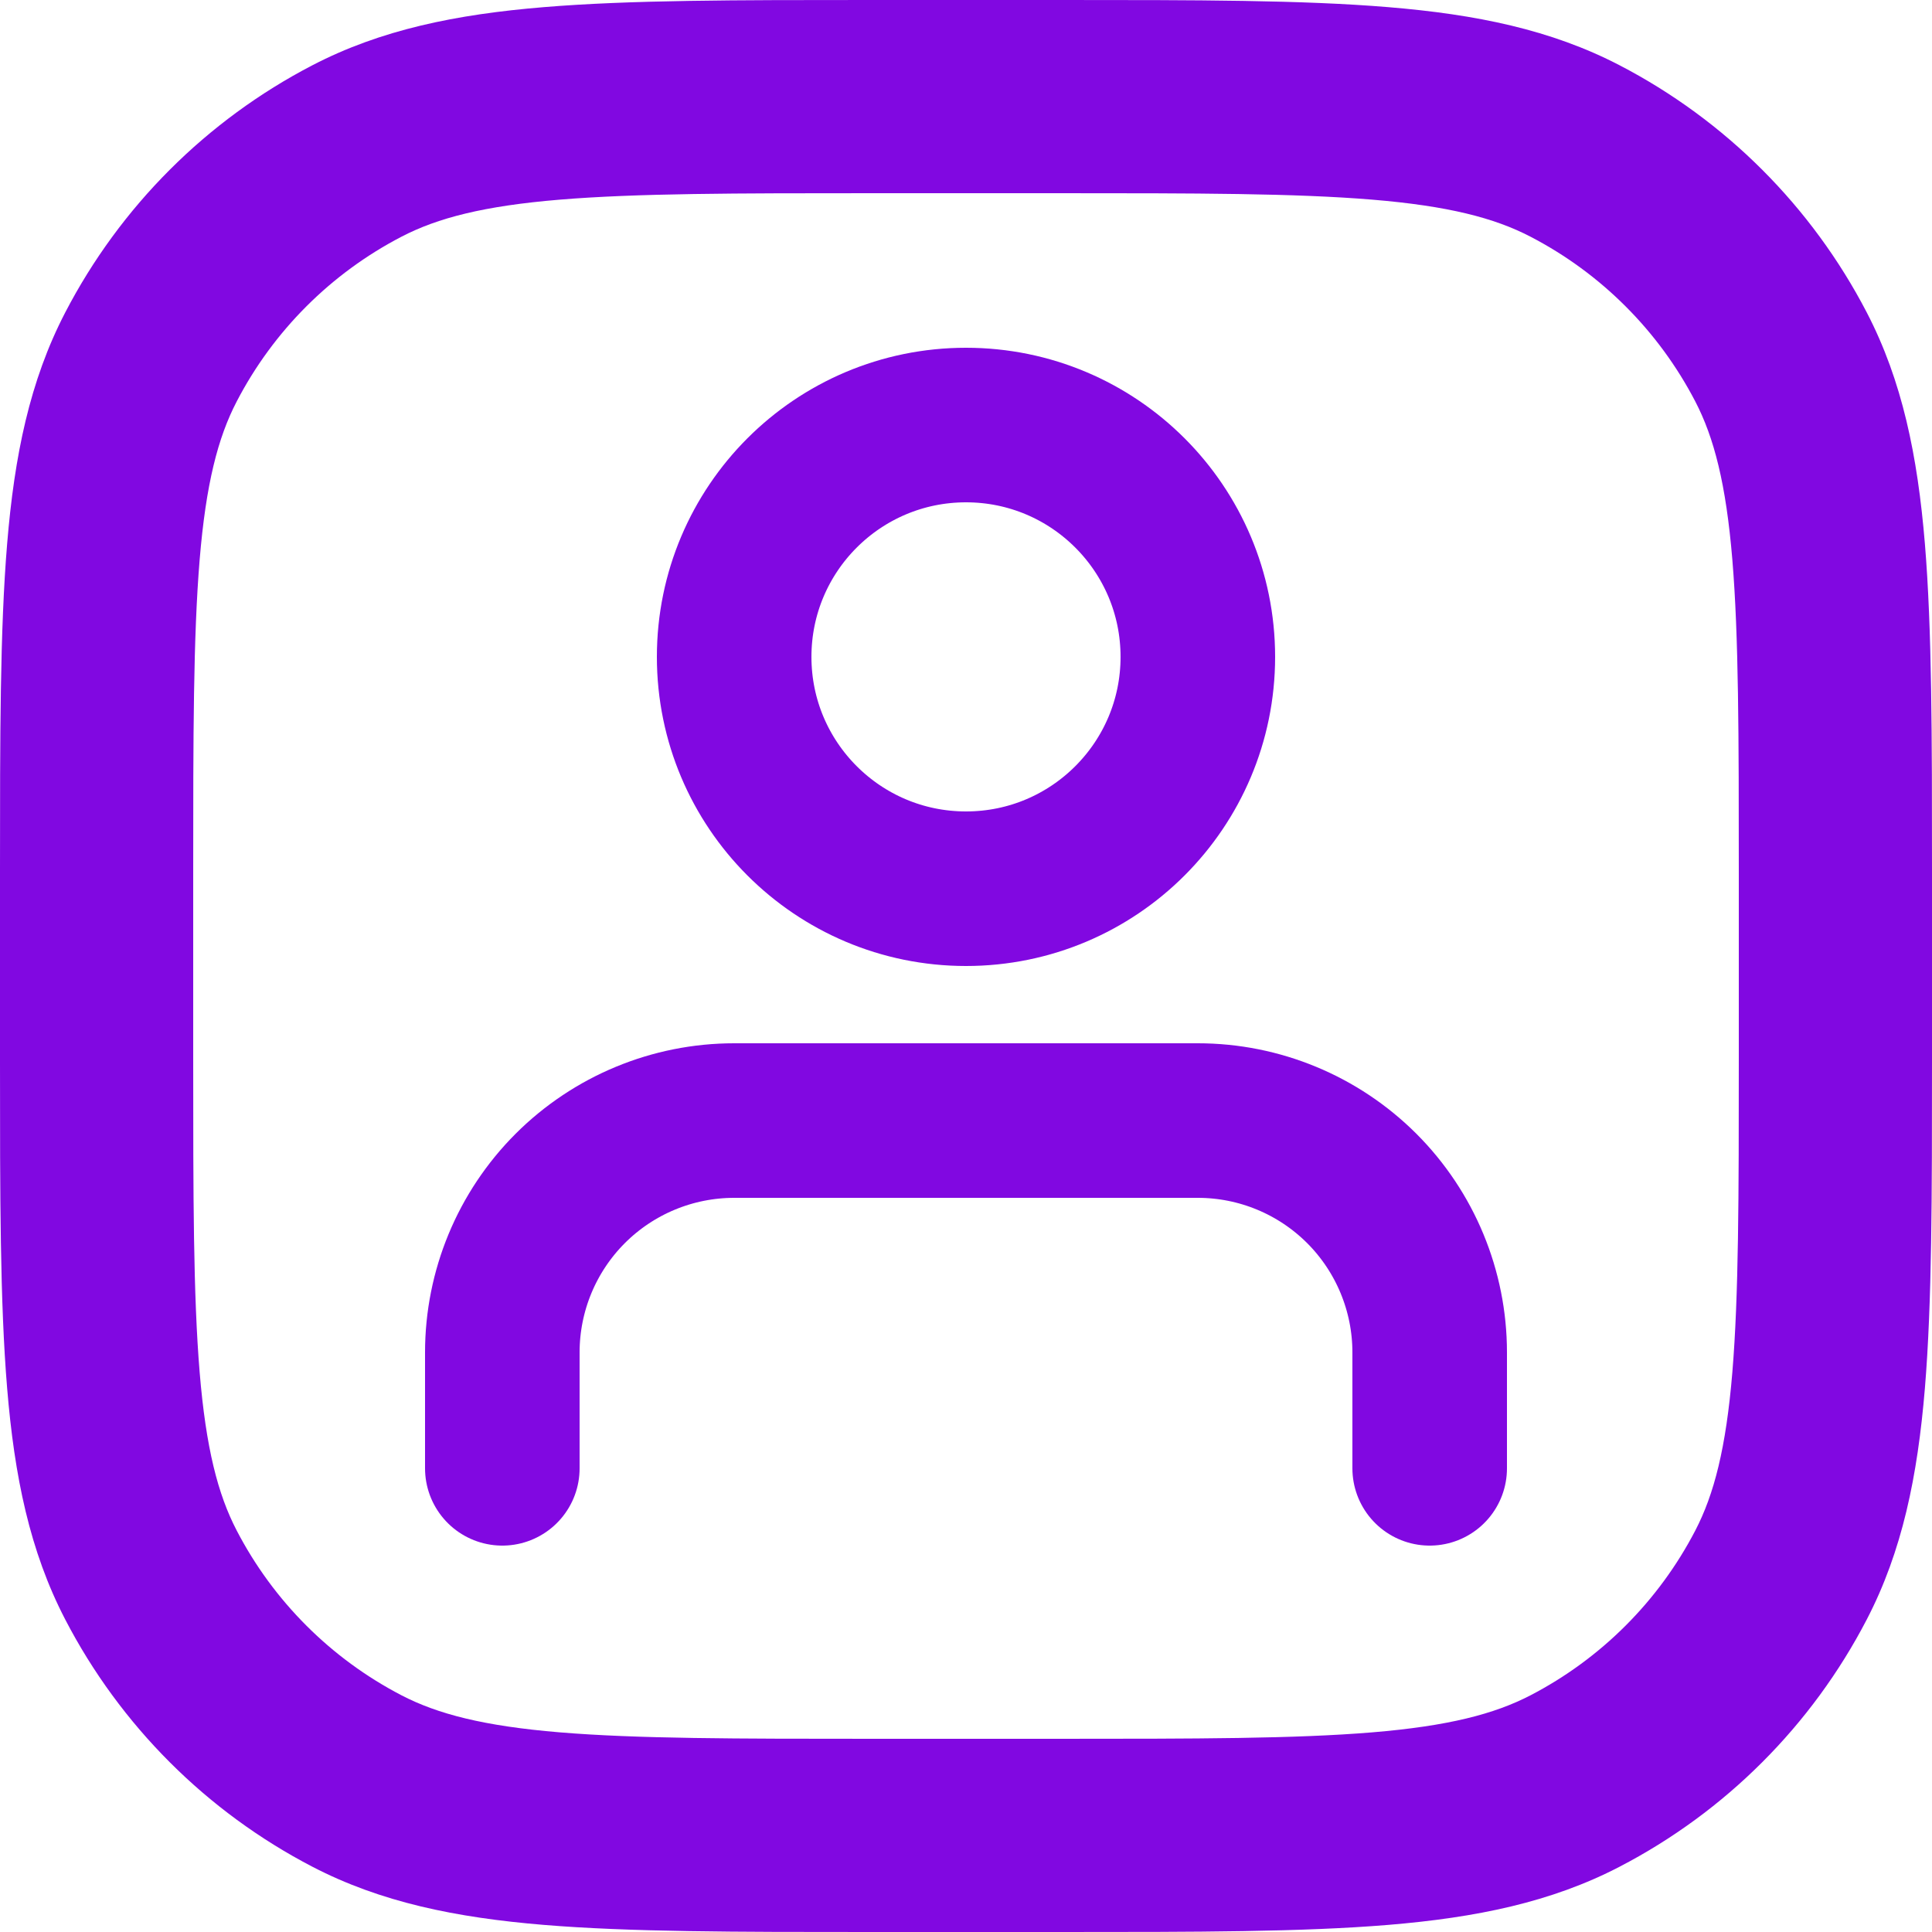
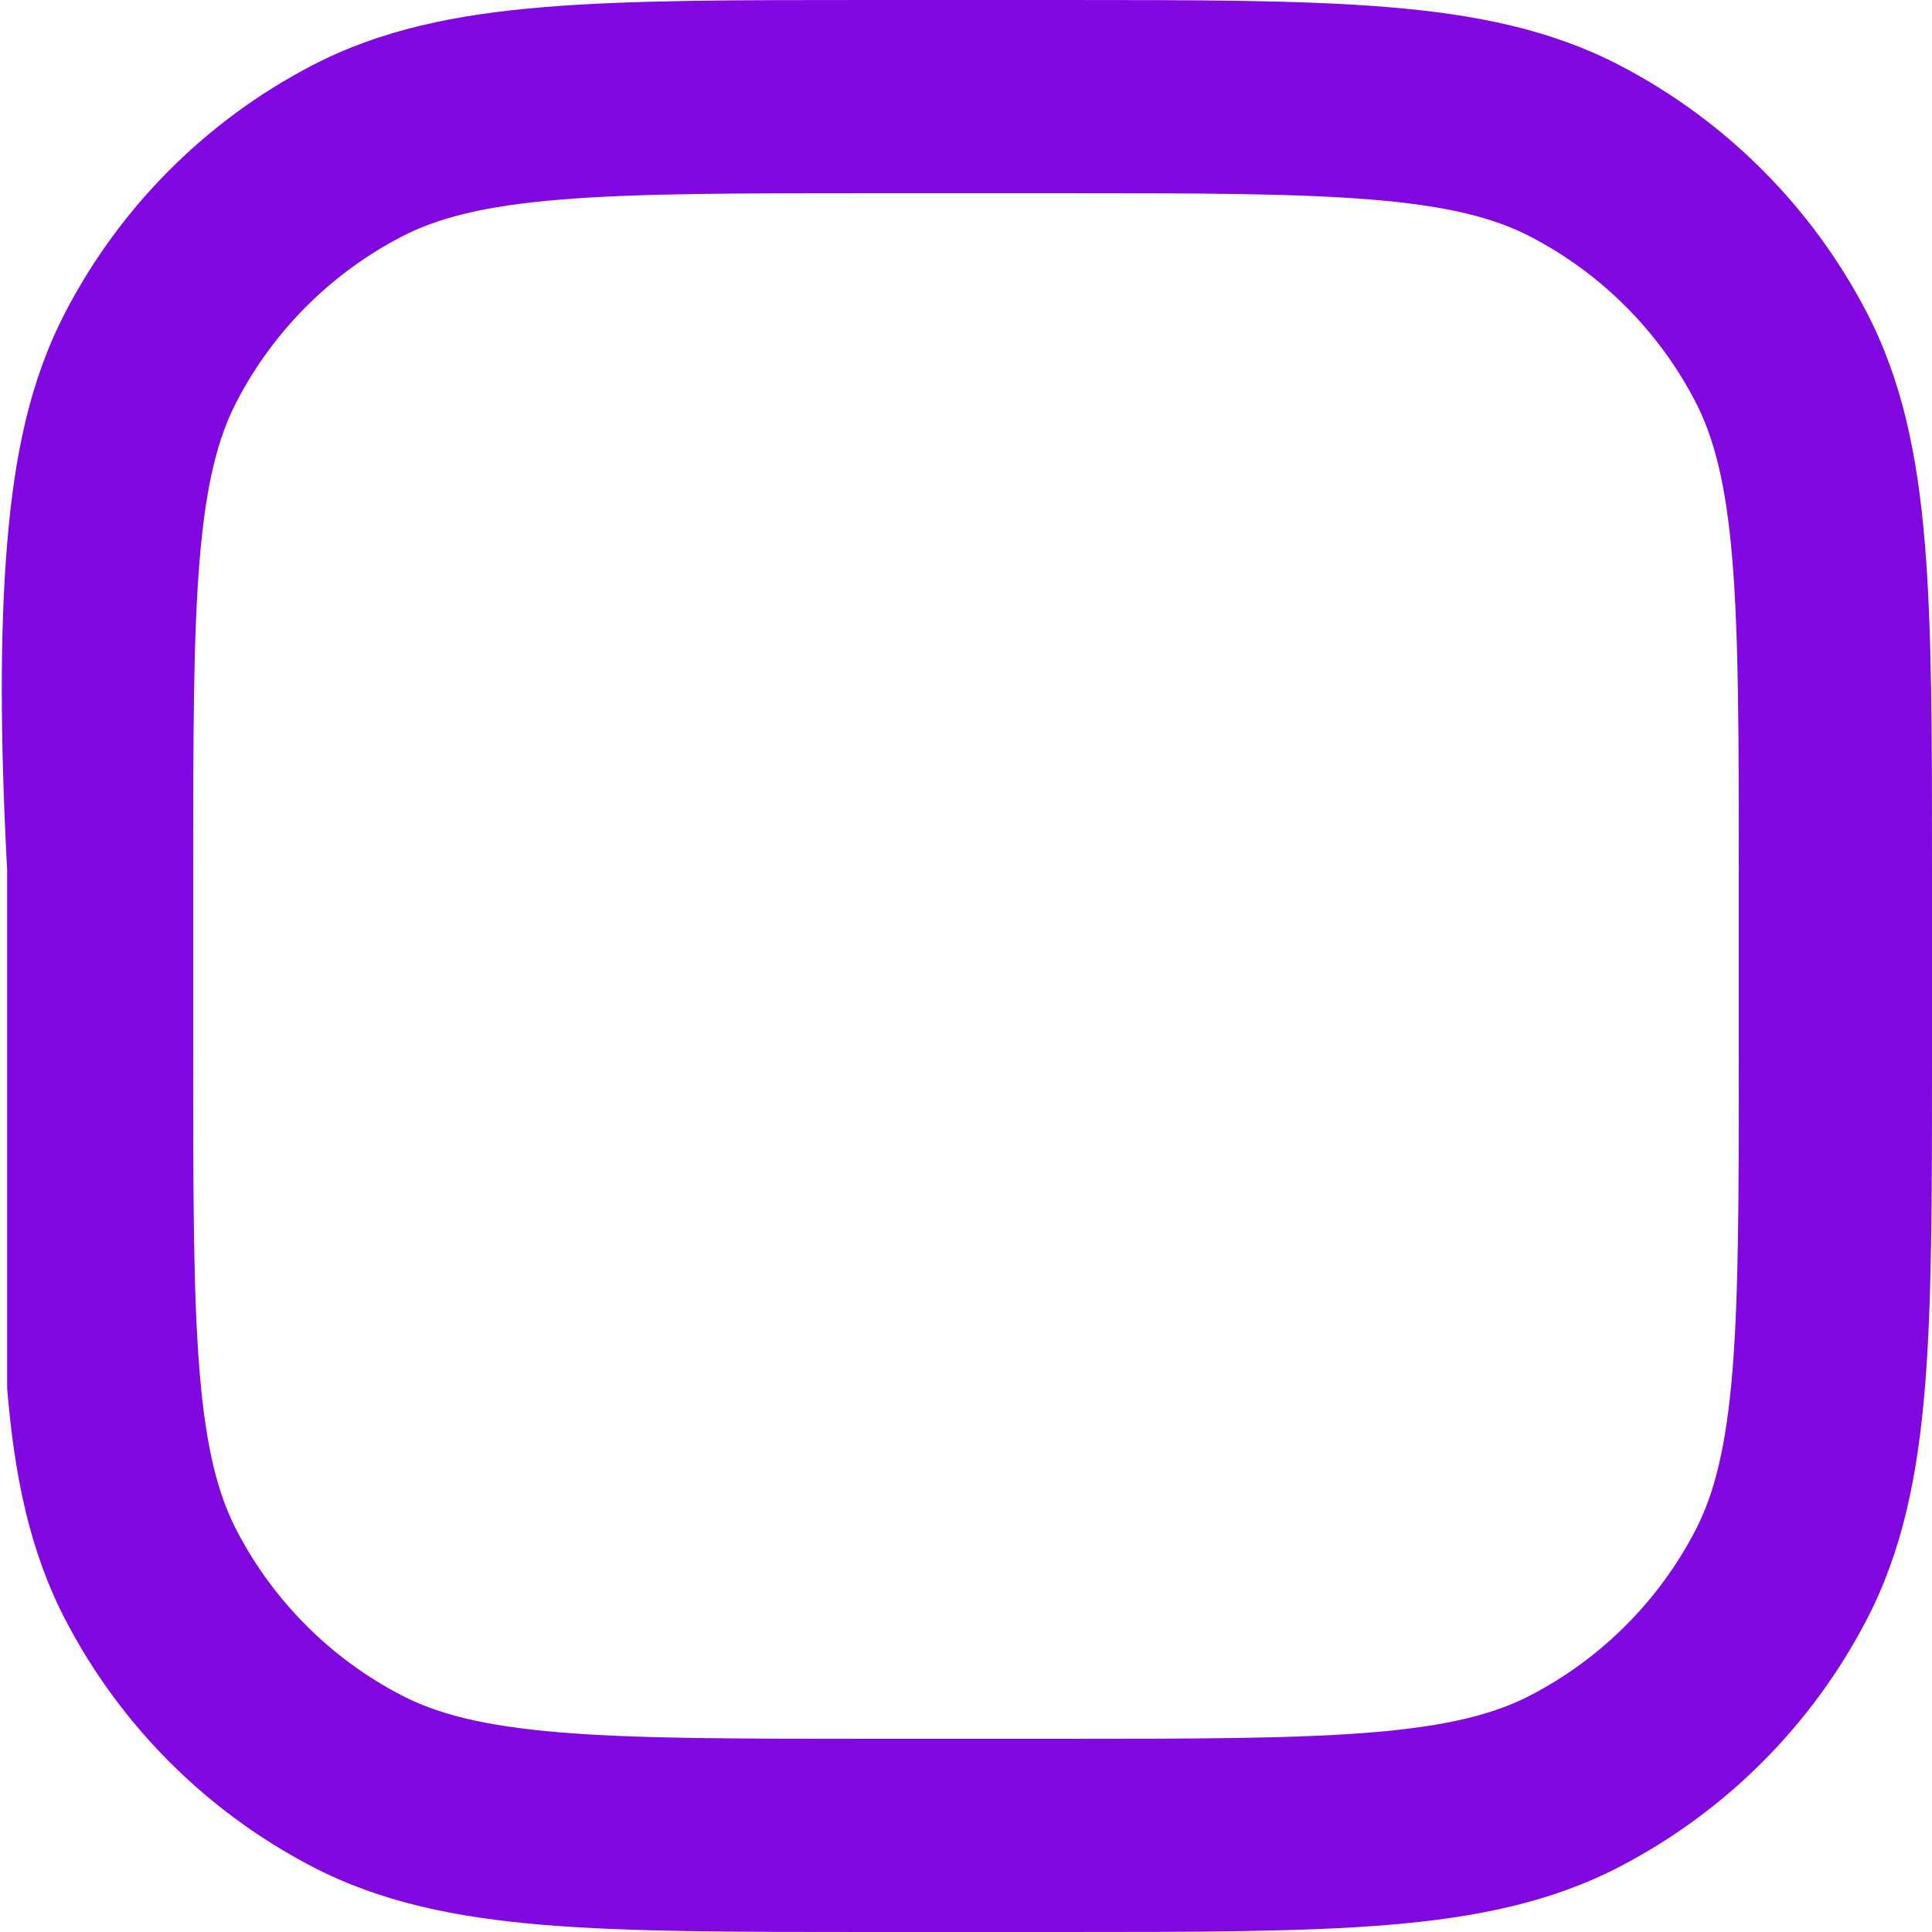
<svg xmlns="http://www.w3.org/2000/svg" width="50" height="50" viewBox="0 0 50 50" fill="none">
-   <path fill-rule="evenodd" clip-rule="evenodd" d="M22.514 5.71905e-07H27.486C30.951 -2.44281e-05 33.707 -2.42144e-05 35.929 0.185C38.205 0.373 40.144 0.769 41.914 1.689C44.654 3.112 46.888 5.346 48.311 8.085C49.231 9.856 49.627 11.795 49.816 14.071C50 16.293 50 19.049 50 22.514V27.486C50 30.951 50 33.707 49.816 35.929C49.627 38.205 49.231 40.144 48.311 41.914C46.888 44.654 44.654 46.888 41.914 48.311C40.144 49.231 38.205 49.627 35.929 49.816C33.707 50 30.951 50 27.486 50H22.514C19.049 50 16.293 50 14.071 49.816C11.795 49.627 9.856 49.231 8.085 48.311C5.346 46.888 3.112 44.654 1.689 41.914C0.769 40.144 0.373 38.205 0.185 35.929C-2.42144e-05 33.707 -2.44281e-05 30.951 5.71896e-07 27.486V22.514C-2.44281e-05 19.049 -2.42144e-05 16.293 0.185 14.071C0.373 11.795 0.769 9.856 1.689 8.085C3.112 5.346 5.346 3.112 8.085 1.689C9.856 0.769 11.795 0.373 14.071 0.185C16.293 -2.42144e-05 19.049 -2.44281e-05 22.514 5.71905e-07ZM14.485 5.167C12.524 5.33 11.329 5.638 10.39 6.126C8.564 7.075 7.075 8.564 6.126 10.39C5.638 11.329 5.33 12.524 5.167 14.485C5.002 16.476 5 19.024 5 22.625V27.375C5 30.976 5.002 33.524 5.167 35.515C5.33 37.476 5.638 38.672 6.126 39.61C7.075 41.436 8.564 42.925 10.39 43.874C11.329 44.361 12.524 44.67 14.485 44.833C16.476 44.998 19.024 45 22.625 45H27.375C30.976 45 33.524 44.998 35.515 44.833C37.476 44.67 38.672 44.361 39.61 43.874C41.436 42.925 42.925 41.436 43.874 39.61C44.361 38.672 44.67 37.476 44.833 35.515C44.998 33.524 45 30.976 45 27.375V22.625C45 19.024 44.998 16.476 44.833 14.485C44.67 12.524 44.361 11.329 43.874 10.39C42.925 8.564 41.436 7.075 39.61 6.126C38.672 5.638 37.476 5.33 35.515 5.167C33.524 5.002 30.976 5 27.375 5H22.625C19.024 5 16.476 5.002 14.485 5.167Z" fill="#8108E1" />
-   <path d="M37 38V35C37 33.409 36.368 31.883 35.243 30.757C34.117 29.632 32.591 29 31 29H19C17.409 29 15.883 29.632 14.757 30.757C13.632 31.883 13 33.409 13 35V38M31 17C31 20.314 28.314 23 25 23C21.686 23 19 20.314 19 17C19 13.686 21.686 11 25 11C28.314 11 31 13.686 31 17Z" stroke="#8108E1" stroke-width="4" stroke-linecap="round" stroke-linejoin="round" />
+   <path fill-rule="evenodd" clip-rule="evenodd" d="M22.514 5.71905e-07H27.486C30.951 -2.44281e-05 33.707 -2.42144e-05 35.929 0.185C38.205 0.373 40.144 0.769 41.914 1.689C44.654 3.112 46.888 5.346 48.311 8.085C49.231 9.856 49.627 11.795 49.816 14.071C50 16.293 50 19.049 50 22.514V27.486C50 30.951 50 33.707 49.816 35.929C49.627 38.205 49.231 40.144 48.311 41.914C46.888 44.654 44.654 46.888 41.914 48.311C40.144 49.231 38.205 49.627 35.929 49.816C33.707 50 30.951 50 27.486 50H22.514C19.049 50 16.293 50 14.071 49.816C11.795 49.627 9.856 49.231 8.085 48.311C5.346 46.888 3.112 44.654 1.689 41.914C0.769 40.144 0.373 38.205 0.185 35.929V22.514C-2.44281e-05 19.049 -2.42144e-05 16.293 0.185 14.071C0.373 11.795 0.769 9.856 1.689 8.085C3.112 5.346 5.346 3.112 8.085 1.689C9.856 0.769 11.795 0.373 14.071 0.185C16.293 -2.42144e-05 19.049 -2.44281e-05 22.514 5.71905e-07ZM14.485 5.167C12.524 5.33 11.329 5.638 10.39 6.126C8.564 7.075 7.075 8.564 6.126 10.39C5.638 11.329 5.33 12.524 5.167 14.485C5.002 16.476 5 19.024 5 22.625V27.375C5 30.976 5.002 33.524 5.167 35.515C5.33 37.476 5.638 38.672 6.126 39.61C7.075 41.436 8.564 42.925 10.39 43.874C11.329 44.361 12.524 44.67 14.485 44.833C16.476 44.998 19.024 45 22.625 45H27.375C30.976 45 33.524 44.998 35.515 44.833C37.476 44.67 38.672 44.361 39.61 43.874C41.436 42.925 42.925 41.436 43.874 39.61C44.361 38.672 44.67 37.476 44.833 35.515C44.998 33.524 45 30.976 45 27.375V22.625C45 19.024 44.998 16.476 44.833 14.485C44.67 12.524 44.361 11.329 43.874 10.39C42.925 8.564 41.436 7.075 39.61 6.126C38.672 5.638 37.476 5.33 35.515 5.167C33.524 5.002 30.976 5 27.375 5H22.625C19.024 5 16.476 5.002 14.485 5.167Z" fill="#8108E1" />
</svg>